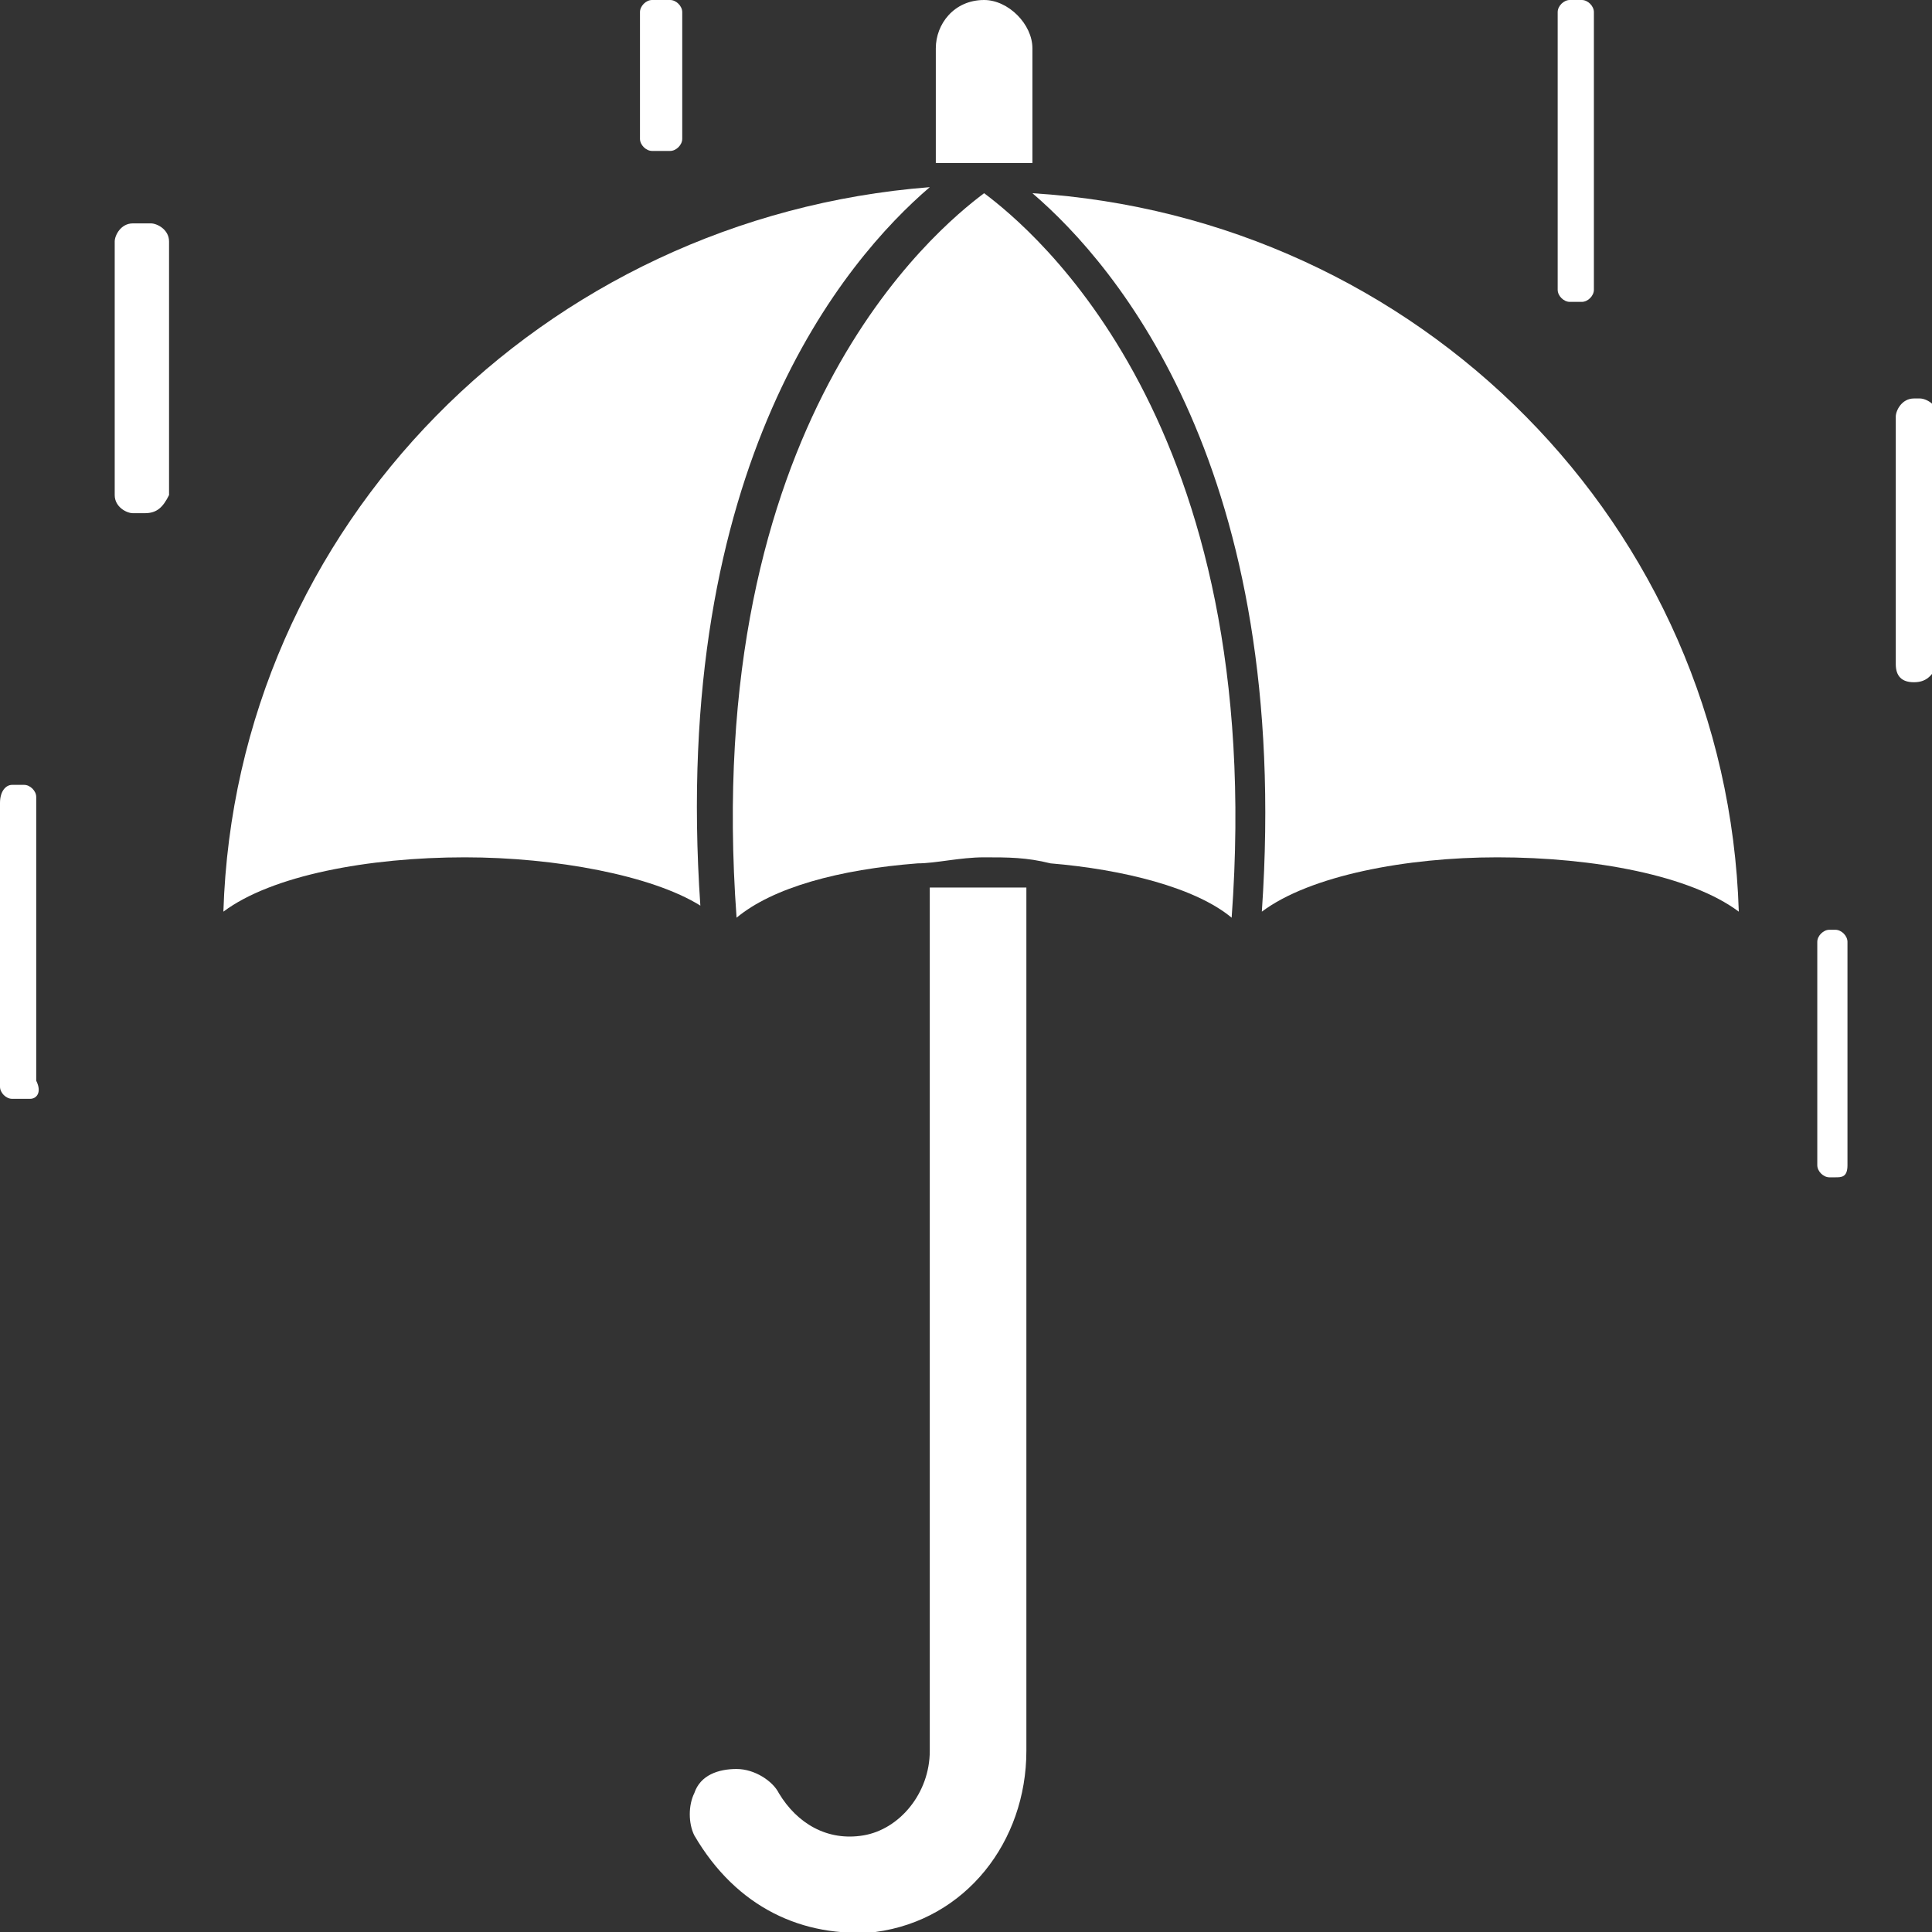
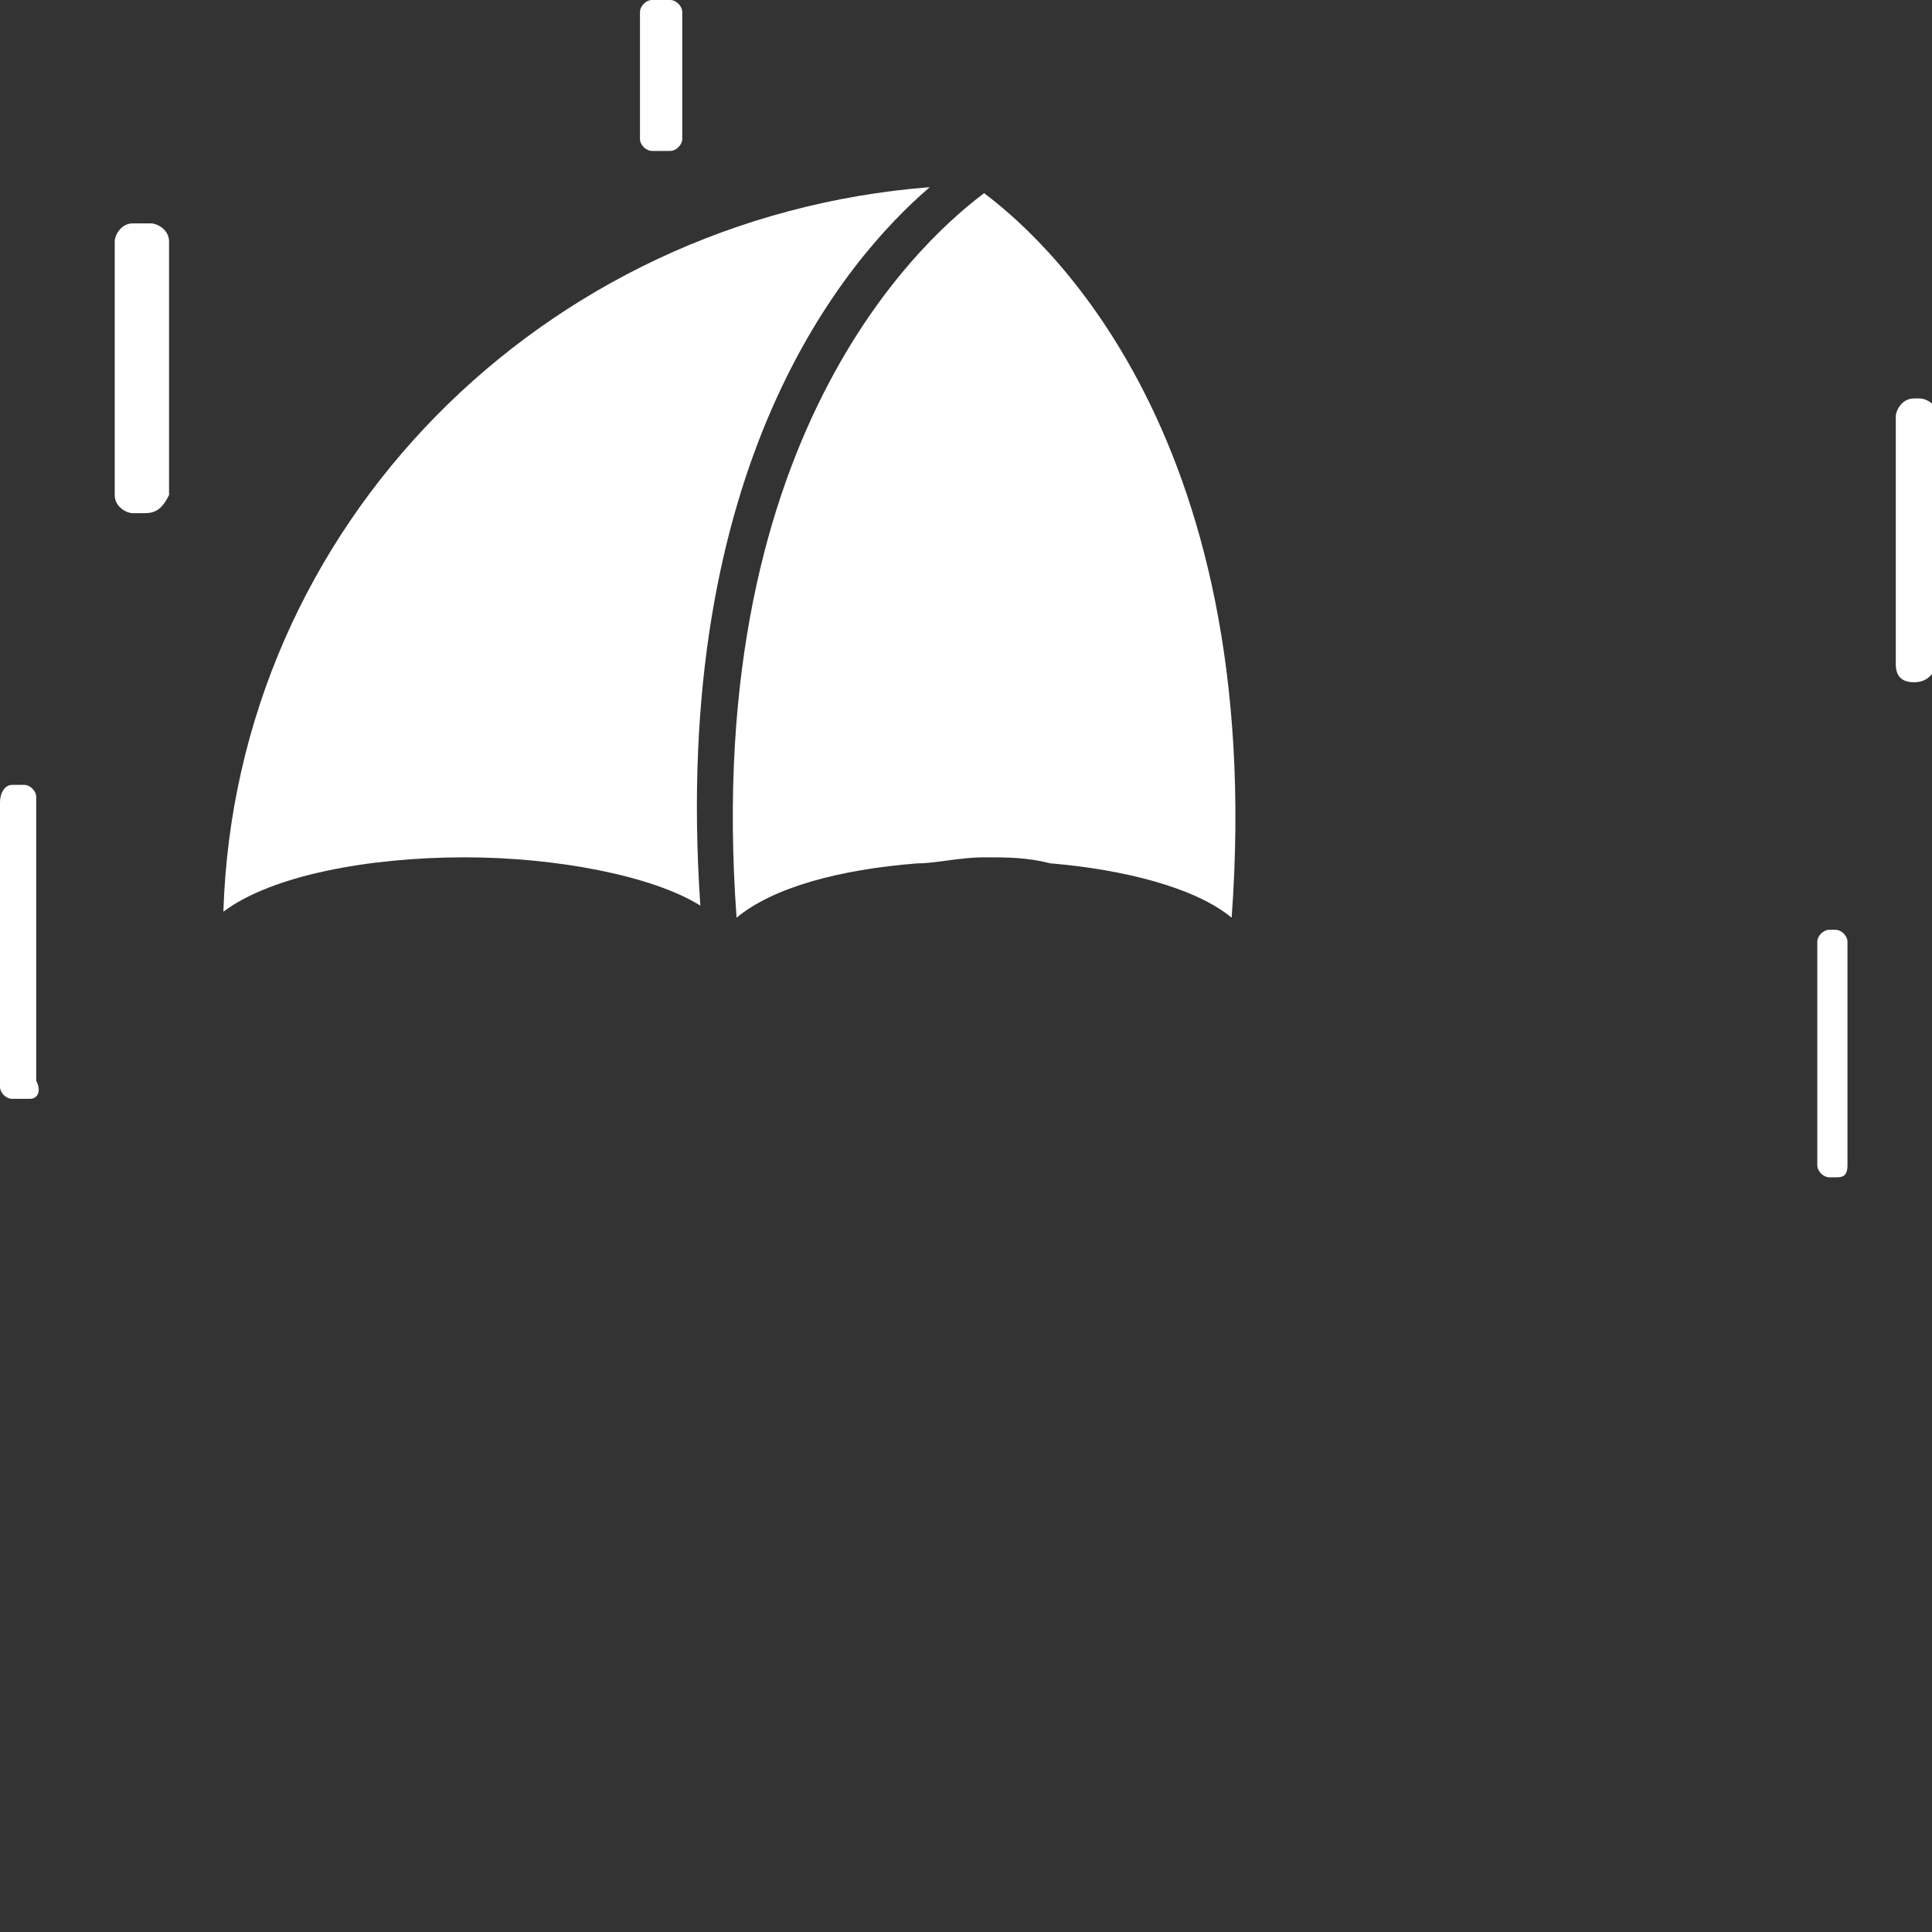
<svg xmlns="http://www.w3.org/2000/svg" version="1.1" id="Layer_1" x="0px" y="0px" viewBox="0 0 32 32" style="enable-background:new 0 0 32 32;" xml:space="preserve">
  <rect x="0" y="0" width="32" height="32" fill="#333333" stroke="none" />
  <style type="text/css">
	.st0{fill:#FFFFFF;}
</style>
  <g>
-     <path class="st0" d="M15.5,0.8v1.9c0.3,0,0.5,0,0.8,0s0.5,0,0.8,0V0.8c0-0.4-0.4-0.8-0.8-0.8C15.8,0,15.5,0.4,15.5,0.8z" />
-     <path class="st0" d="M14.5,32c1.5-0.2,2.5-1.5,2.5-3V14.7c-0.3,0-0.5,0-0.8,0c-0.3,0-0.5,0-0.8,0V29c0,0.7-0.5,1.3-1.1,1.4   s-1.1-0.2-1.4-0.7c-0.1-0.2-0.4-0.4-0.7-0.4s-0.6,0.1-0.7,0.4c-0.1,0.2-0.1,0.5,0,0.7C12.2,31.6,13.3,32.1,14.5,32L14.5,32z" />
    <path class="st0" d="M16.3,3.2c-0.8,0.6-4.7,3.8-4.1,12c0.6-0.5,1.7-0.8,3-0.9l0,0l0,0c0.3,0,0.7-0.1,1.1-0.1c0.4,0,0.7,0,1.1,0.1   l0,0l0,0c1.2,0.1,2.4,0.4,3,0.9C21,7,17.1,3.8,16.3,3.2L16.3,3.2z" />
-     <path class="st0" d="M24.8,14.2c1.6,0,3.2,0.3,4,0.9C28.6,8.7,23.5,3.6,17.1,3.2c1.4,1.2,4.3,4.6,3.8,11.9   C21.7,14.5,23.3,14.2,24.8,14.2L24.8,14.2z" />
    <path class="st0" d="M11.6,15C11.1,7.7,14,4.3,15.4,3.1C9,3.6,3.9,8.7,3.7,15.1c0.8-0.6,2.4-0.9,4-0.9C9.2,14.2,10.8,14.5,11.6,15   L11.6,15z" />
    <path class="st0" d="M11.1,2.5h-0.3c-0.1,0-0.2-0.1-0.2-0.2V0.2c0-0.1,0.1-0.2,0.2-0.2h0.3c0.1,0,0.2,0.1,0.2,0.2v2.1   C11.3,2.4,11.2,2.5,11.1,2.5z" />
    <path class="st0" d="M2.4,8.5H2.2c-0.1,0-0.3-0.1-0.3-0.3V4c0-0.1,0.1-0.3,0.3-0.3h0.3c0.1,0,0.3,0.1,0.3,0.3v4.2   C2.7,8.4,2.6,8.5,2.4,8.5z" />
    <path class="st0" d="M0.5,18.2H0.2C0.1,18.2,0,18.1,0,18v-4.7C0,13.1,0.1,13,0.2,13h0.2c0.1,0,0.2,0.1,0.2,0.2v4.7   C0.7,18.1,0.6,18.2,0.5,18.2z" />
    <path class="st0" d="M30.4,19.5h-0.1c-0.1,0-0.2-0.1-0.2-0.2v-3.7c0-0.1,0.1-0.2,0.2-0.2h0.1c0.1,0,0.2,0.1,0.2,0.2v3.7   C30.6,19.5,30.5,19.5,30.4,19.5z" />
    <path class="st0" d="M31.7,11.3L31.7,11.3c-0.2,0-0.3-0.1-0.3-0.3V6.9c0-0.1,0.1-0.3,0.3-0.3h0.1c0.1,0,0.3,0.1,0.3,0.3V11   C32,11.2,31.9,11.3,31.7,11.3z" />
-     <path class="st0" d="M26.2,5H26c-0.1,0-0.2-0.1-0.2-0.2V0.2C25.8,0.1,25.9,0,26,0h0.2c0.1,0,0.2,0.1,0.2,0.2v4.6   C26.4,4.9,26.3,5,26.2,5z" />
  </g>
</svg>